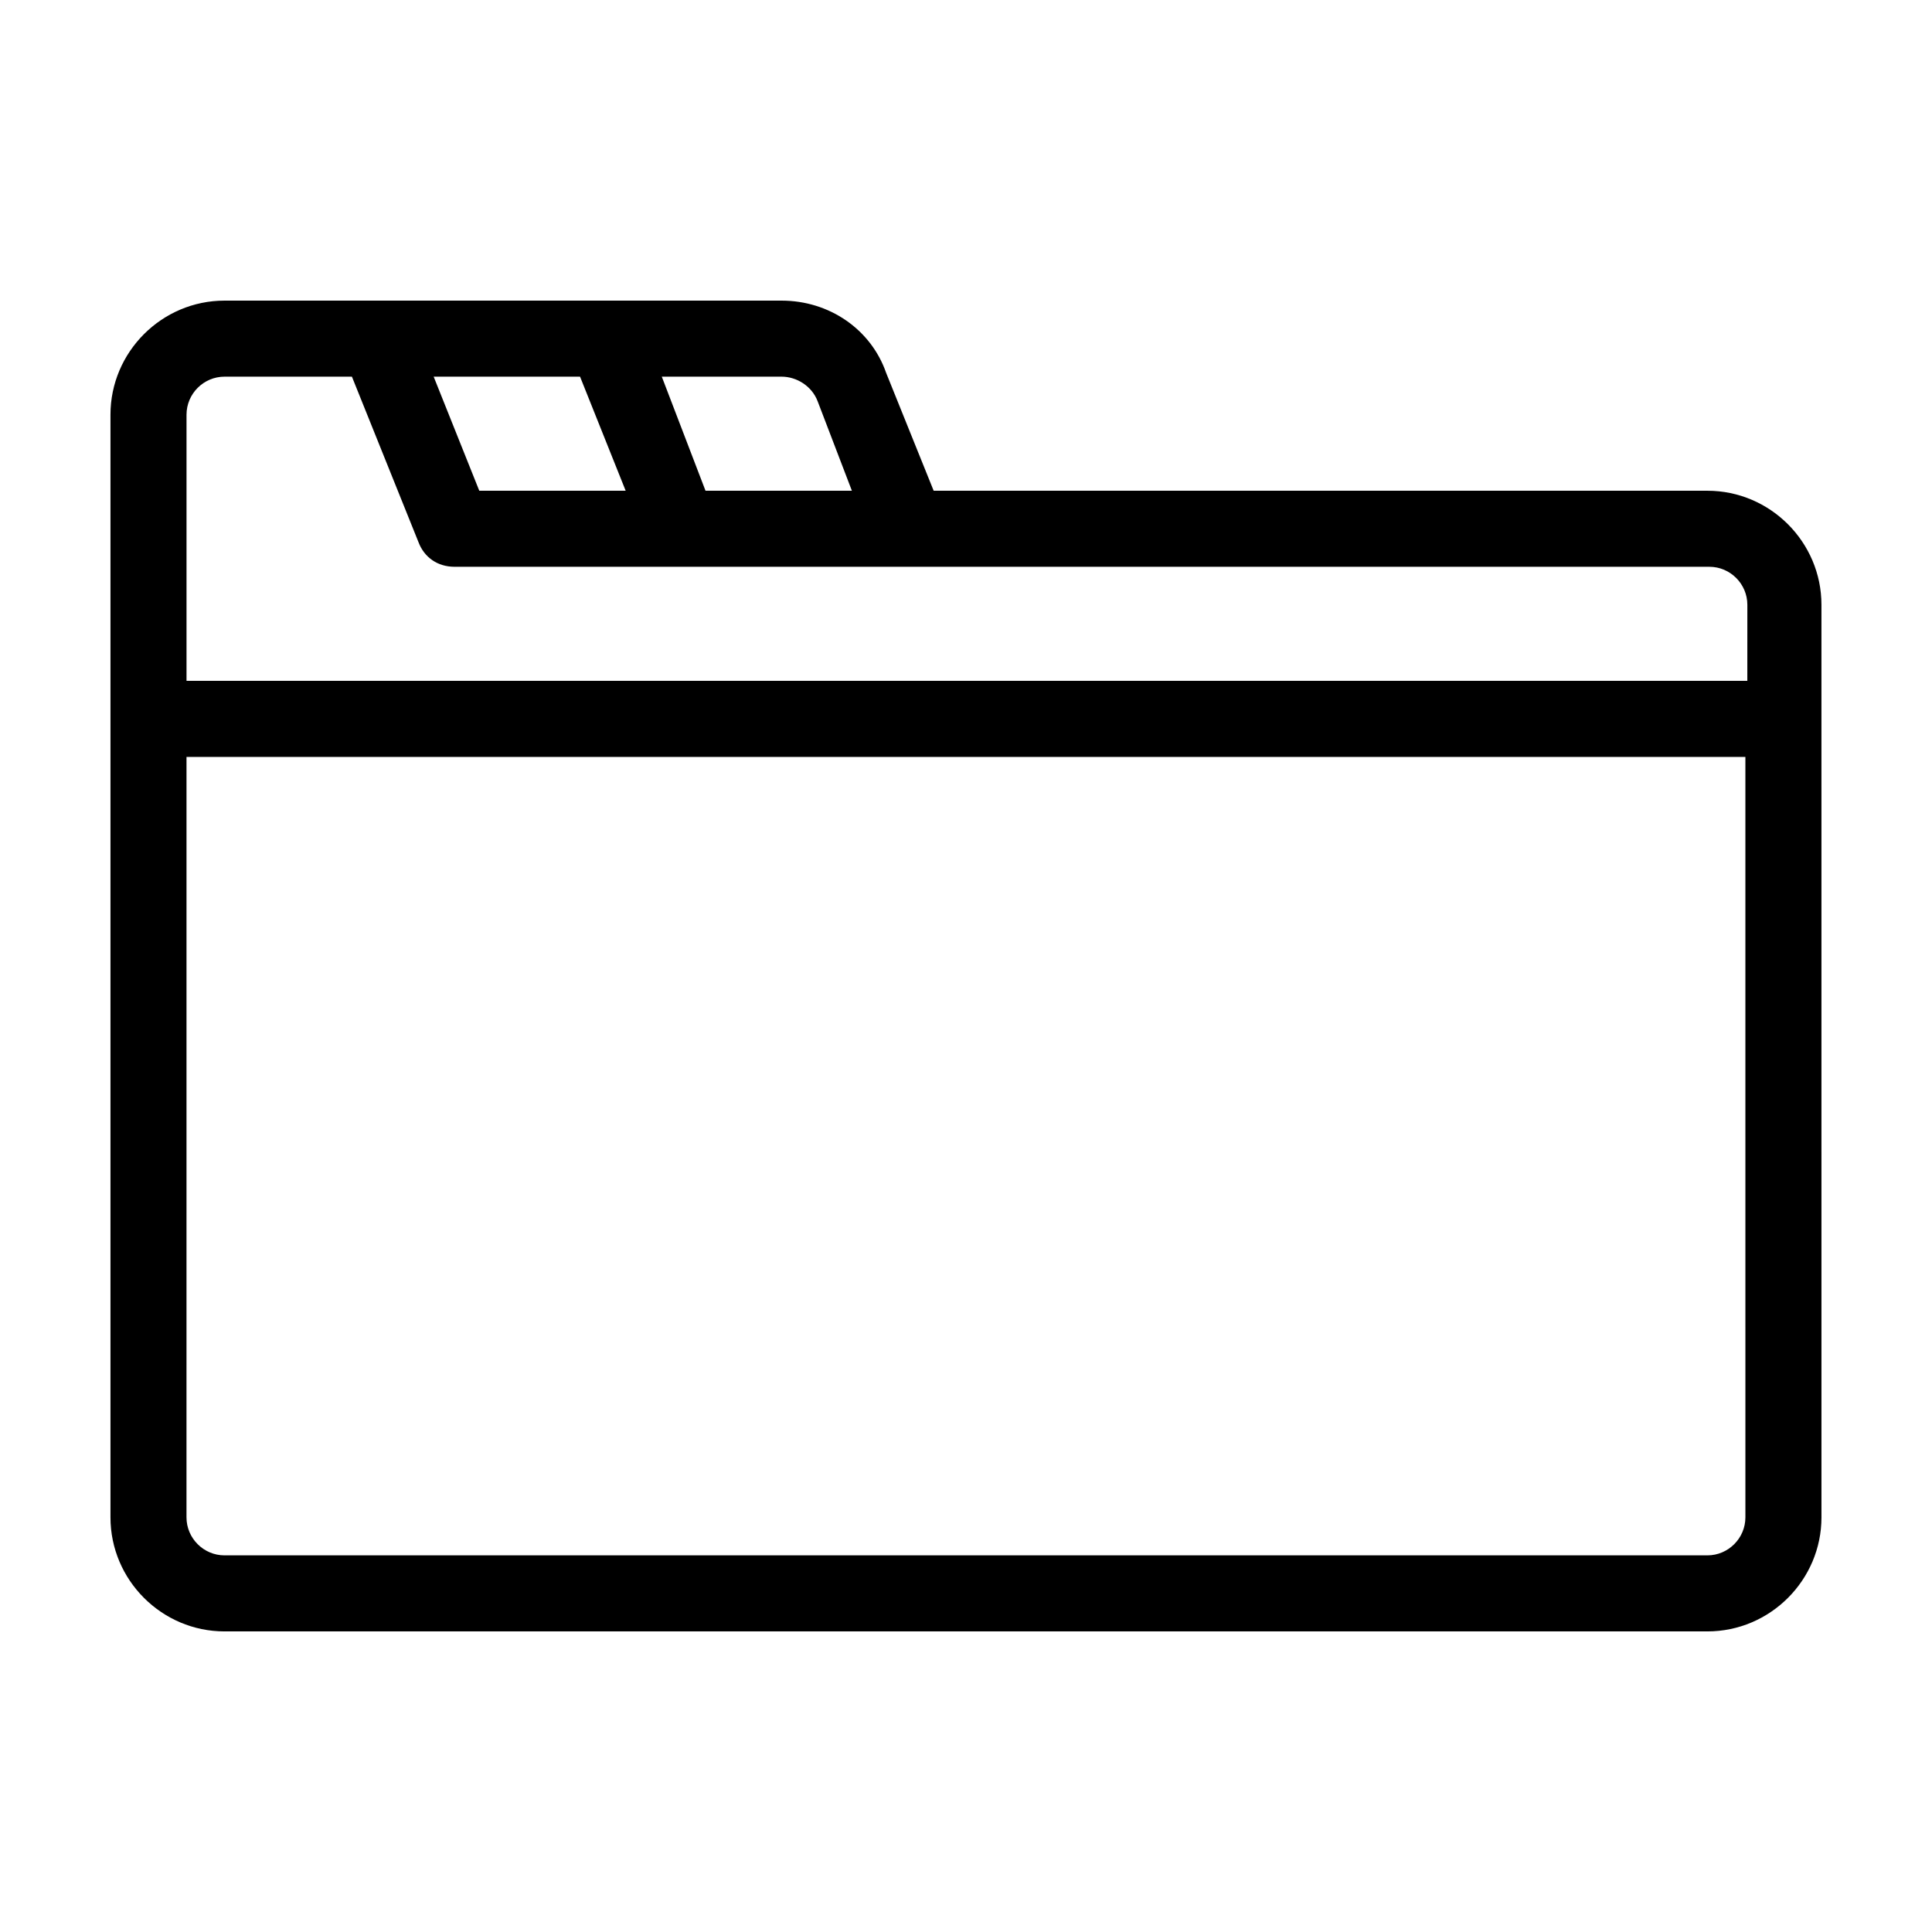
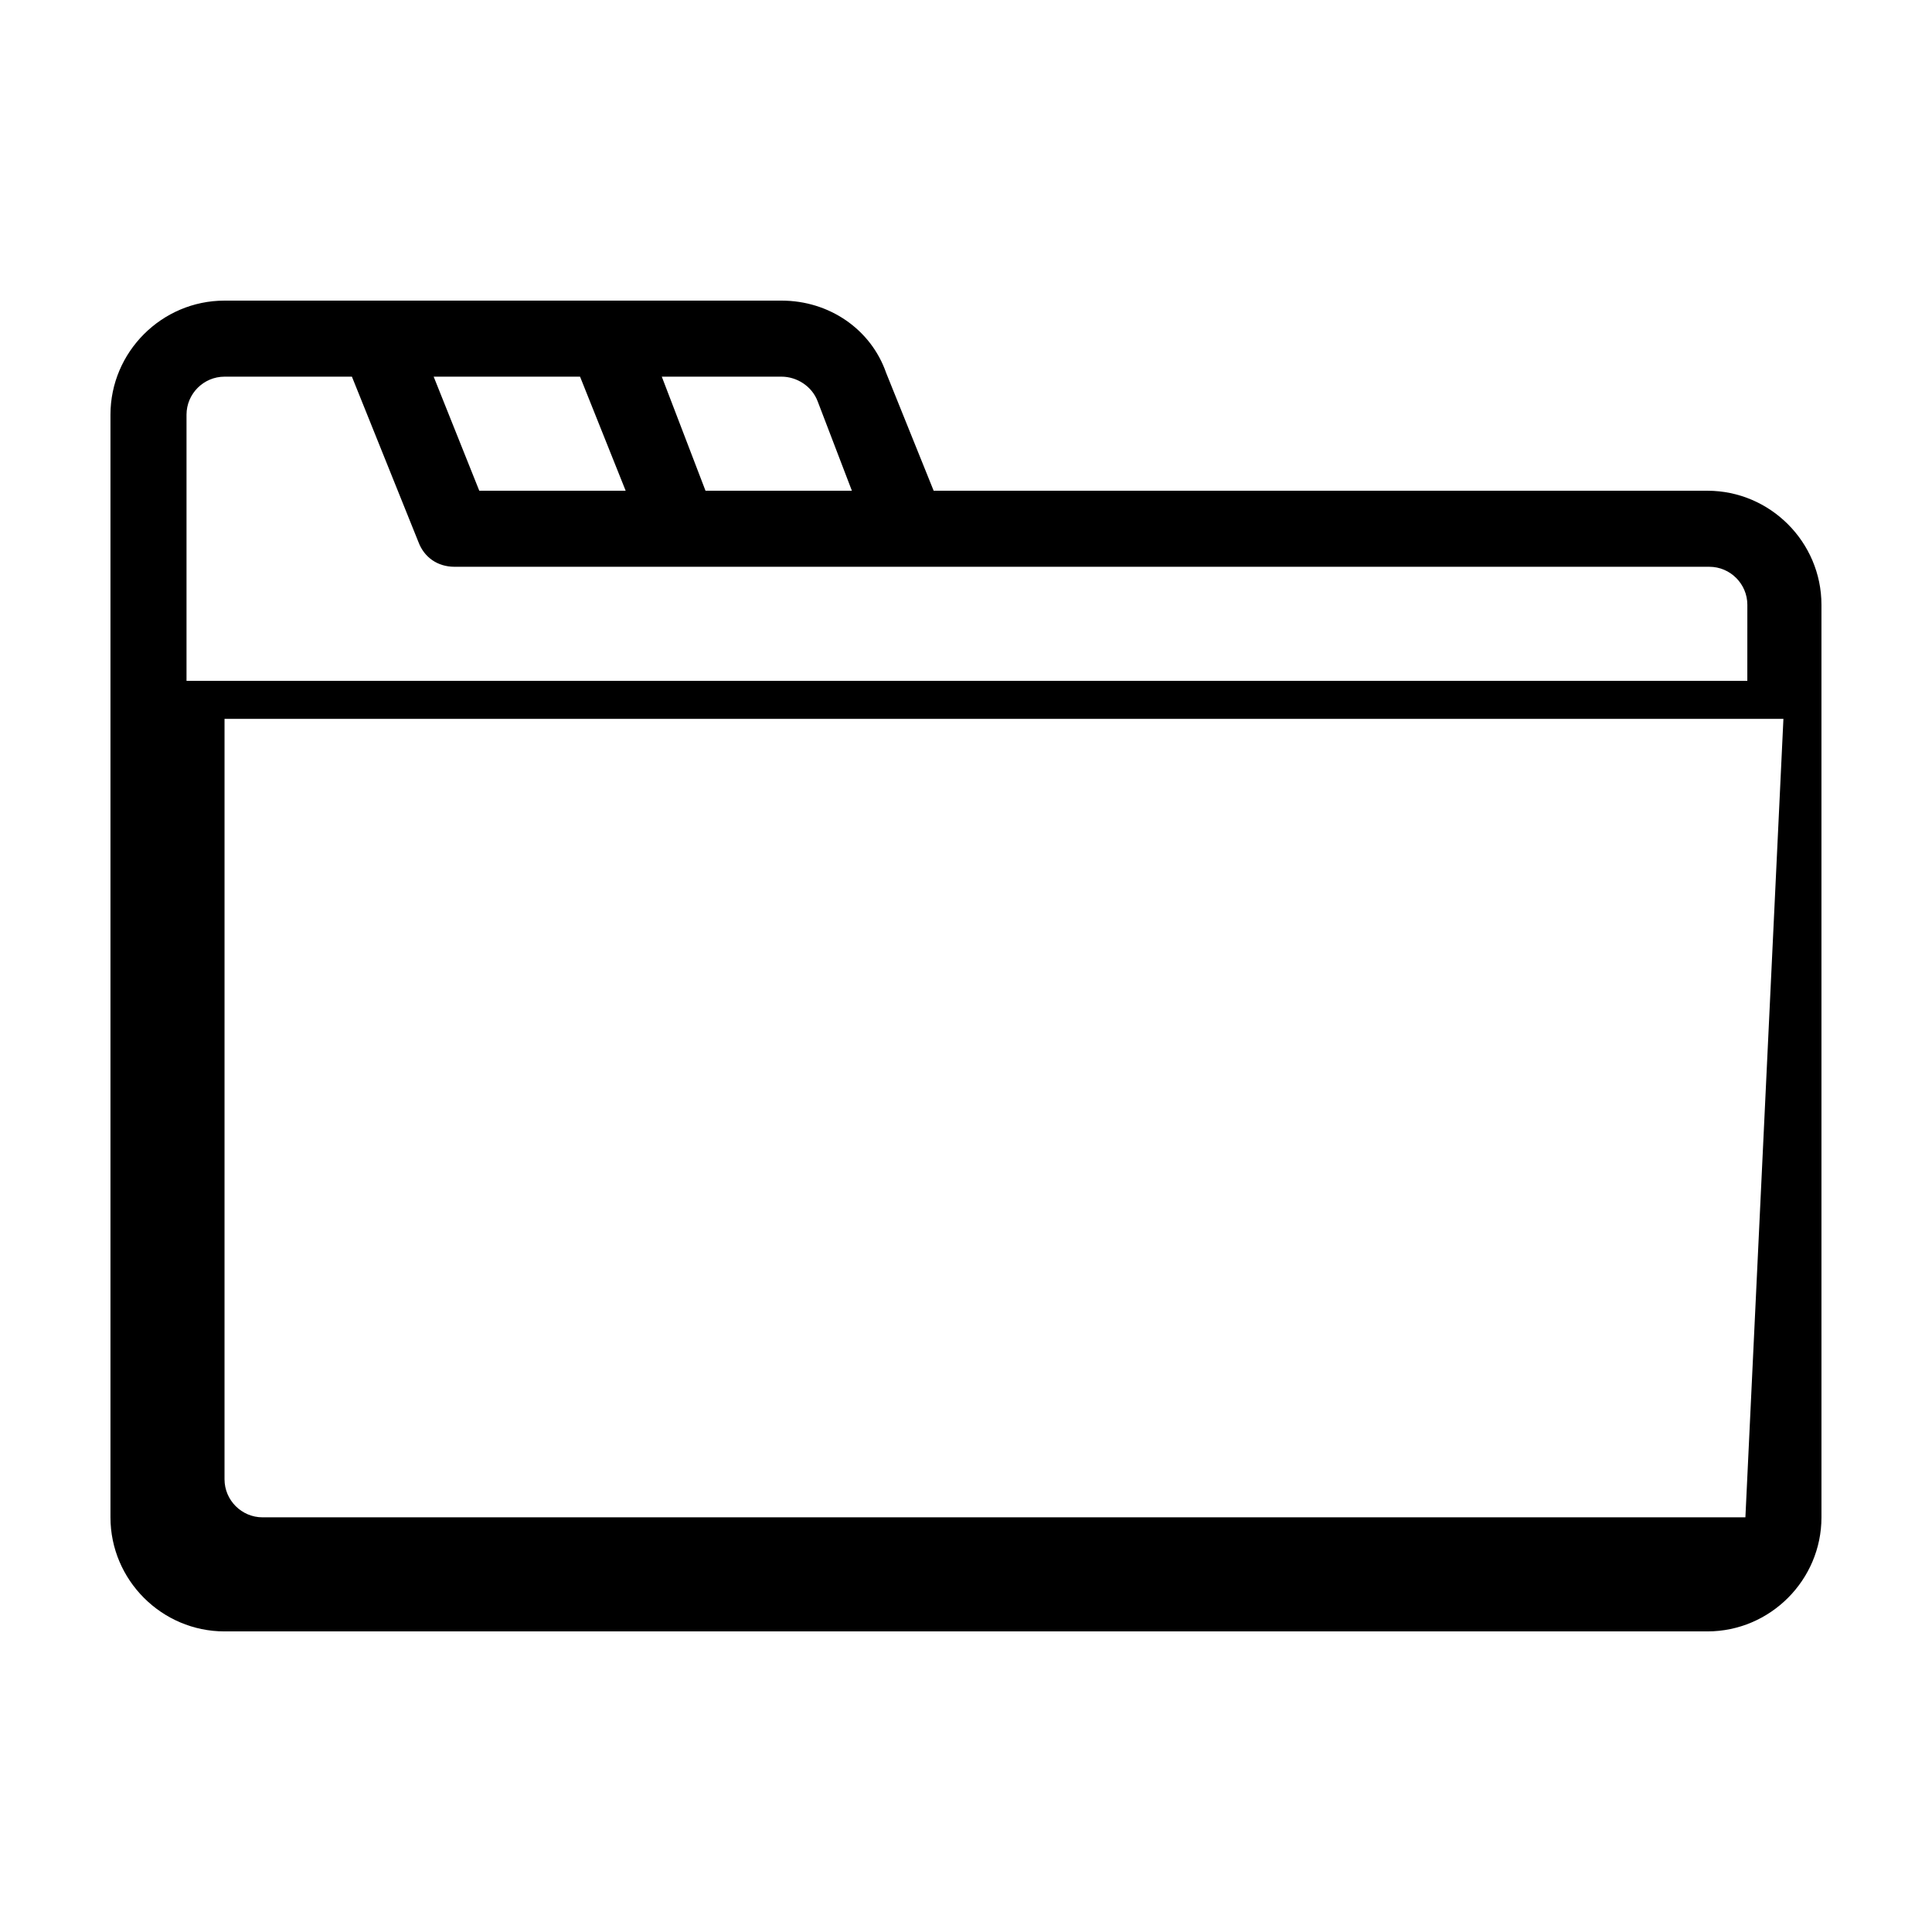
<svg xmlns="http://www.w3.org/2000/svg" fill="#000000" width="800px" height="800px" version="1.1" viewBox="144 144 512 512">
-   <path d="m596.48 274.05h-205.05l-12.594-31.234c-4.031-11.59-15.117-19.148-27.711-19.148h-147.62c-16.625 0-30.23 13.602-30.23 30.23v292.21c0 16.625 13.602 30.23 30.23 30.23h392.97c16.625 0 30.23-13.602 30.23-30.23l-0.004-241.83c0-16.625-13.602-30.227-30.227-30.227zm-245.36-30.23c4.031 0 8.062 2.519 9.574 6.551l9.066 23.68h-38.793l-11.586-30.23zm-53.402 0 12.09 30.23h-38.793l-12.09-30.23zm308.83 302.29c0 5.543-4.535 10.078-10.078 10.078h-392.97c-5.543 0-10.078-4.535-10.078-10.078l0.004-201.52h413.12zm0-221.68h-413.12v-70.531c0-5.543 4.535-10.078 10.078-10.078h33.754l17.633 43.832c1.512 4.031 5.039 6.551 9.574 6.551h332.52c5.543 0 10.078 4.535 10.078 10.078l-0.008 20.148z" />
+   <path d="m596.48 274.05h-205.05l-12.594-31.234c-4.031-11.59-15.117-19.148-27.711-19.148h-147.62c-16.625 0-30.23 13.602-30.23 30.23v292.21c0 16.625 13.602 30.23 30.23 30.23h392.97c16.625 0 30.23-13.602 30.23-30.23l-0.004-241.83c0-16.625-13.602-30.227-30.227-30.227zm-245.36-30.23c4.031 0 8.062 2.519 9.574 6.551l9.066 23.68h-38.793l-11.586-30.23zm-53.402 0 12.09 30.23h-38.793l-12.09-30.23zm308.83 302.29h-392.97c-5.543 0-10.078-4.535-10.078-10.078l0.004-201.52h413.12zm0-221.68h-413.12v-70.531c0-5.543 4.535-10.078 10.078-10.078h33.754l17.633 43.832c1.512 4.031 5.039 6.551 9.574 6.551h332.52c5.543 0 10.078 4.535 10.078 10.078l-0.008 20.148z" />
</svg>